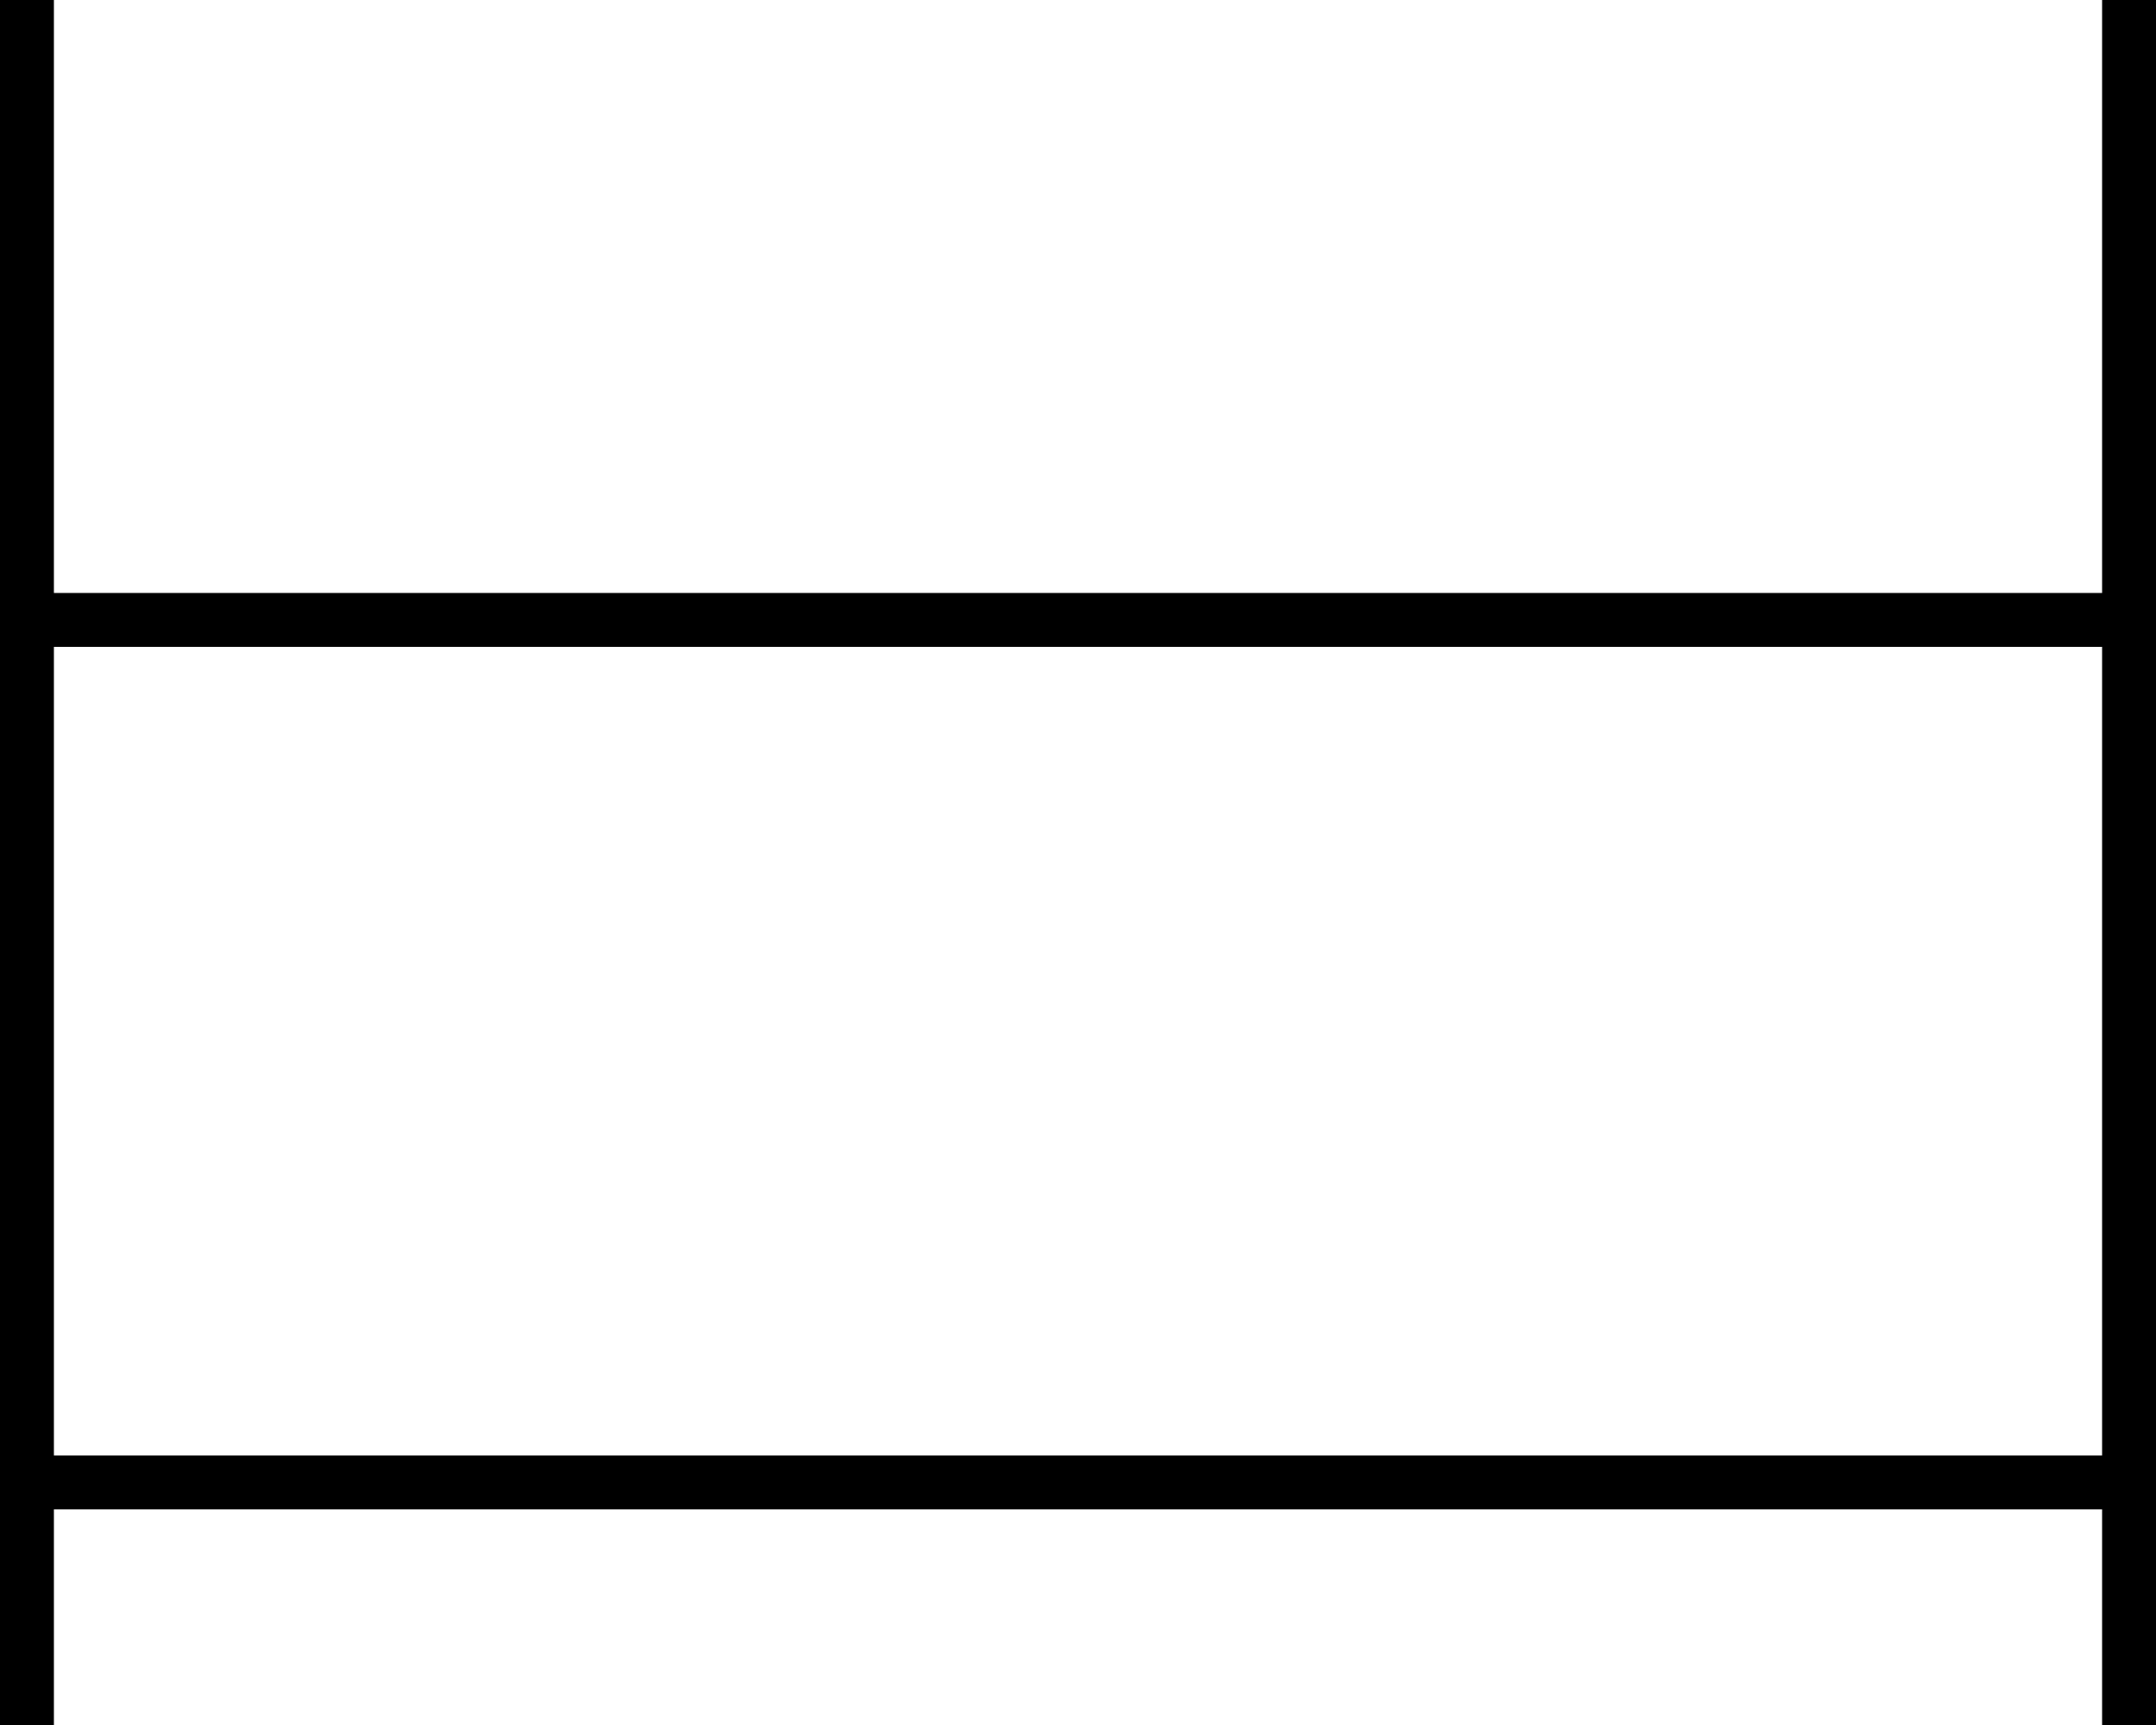
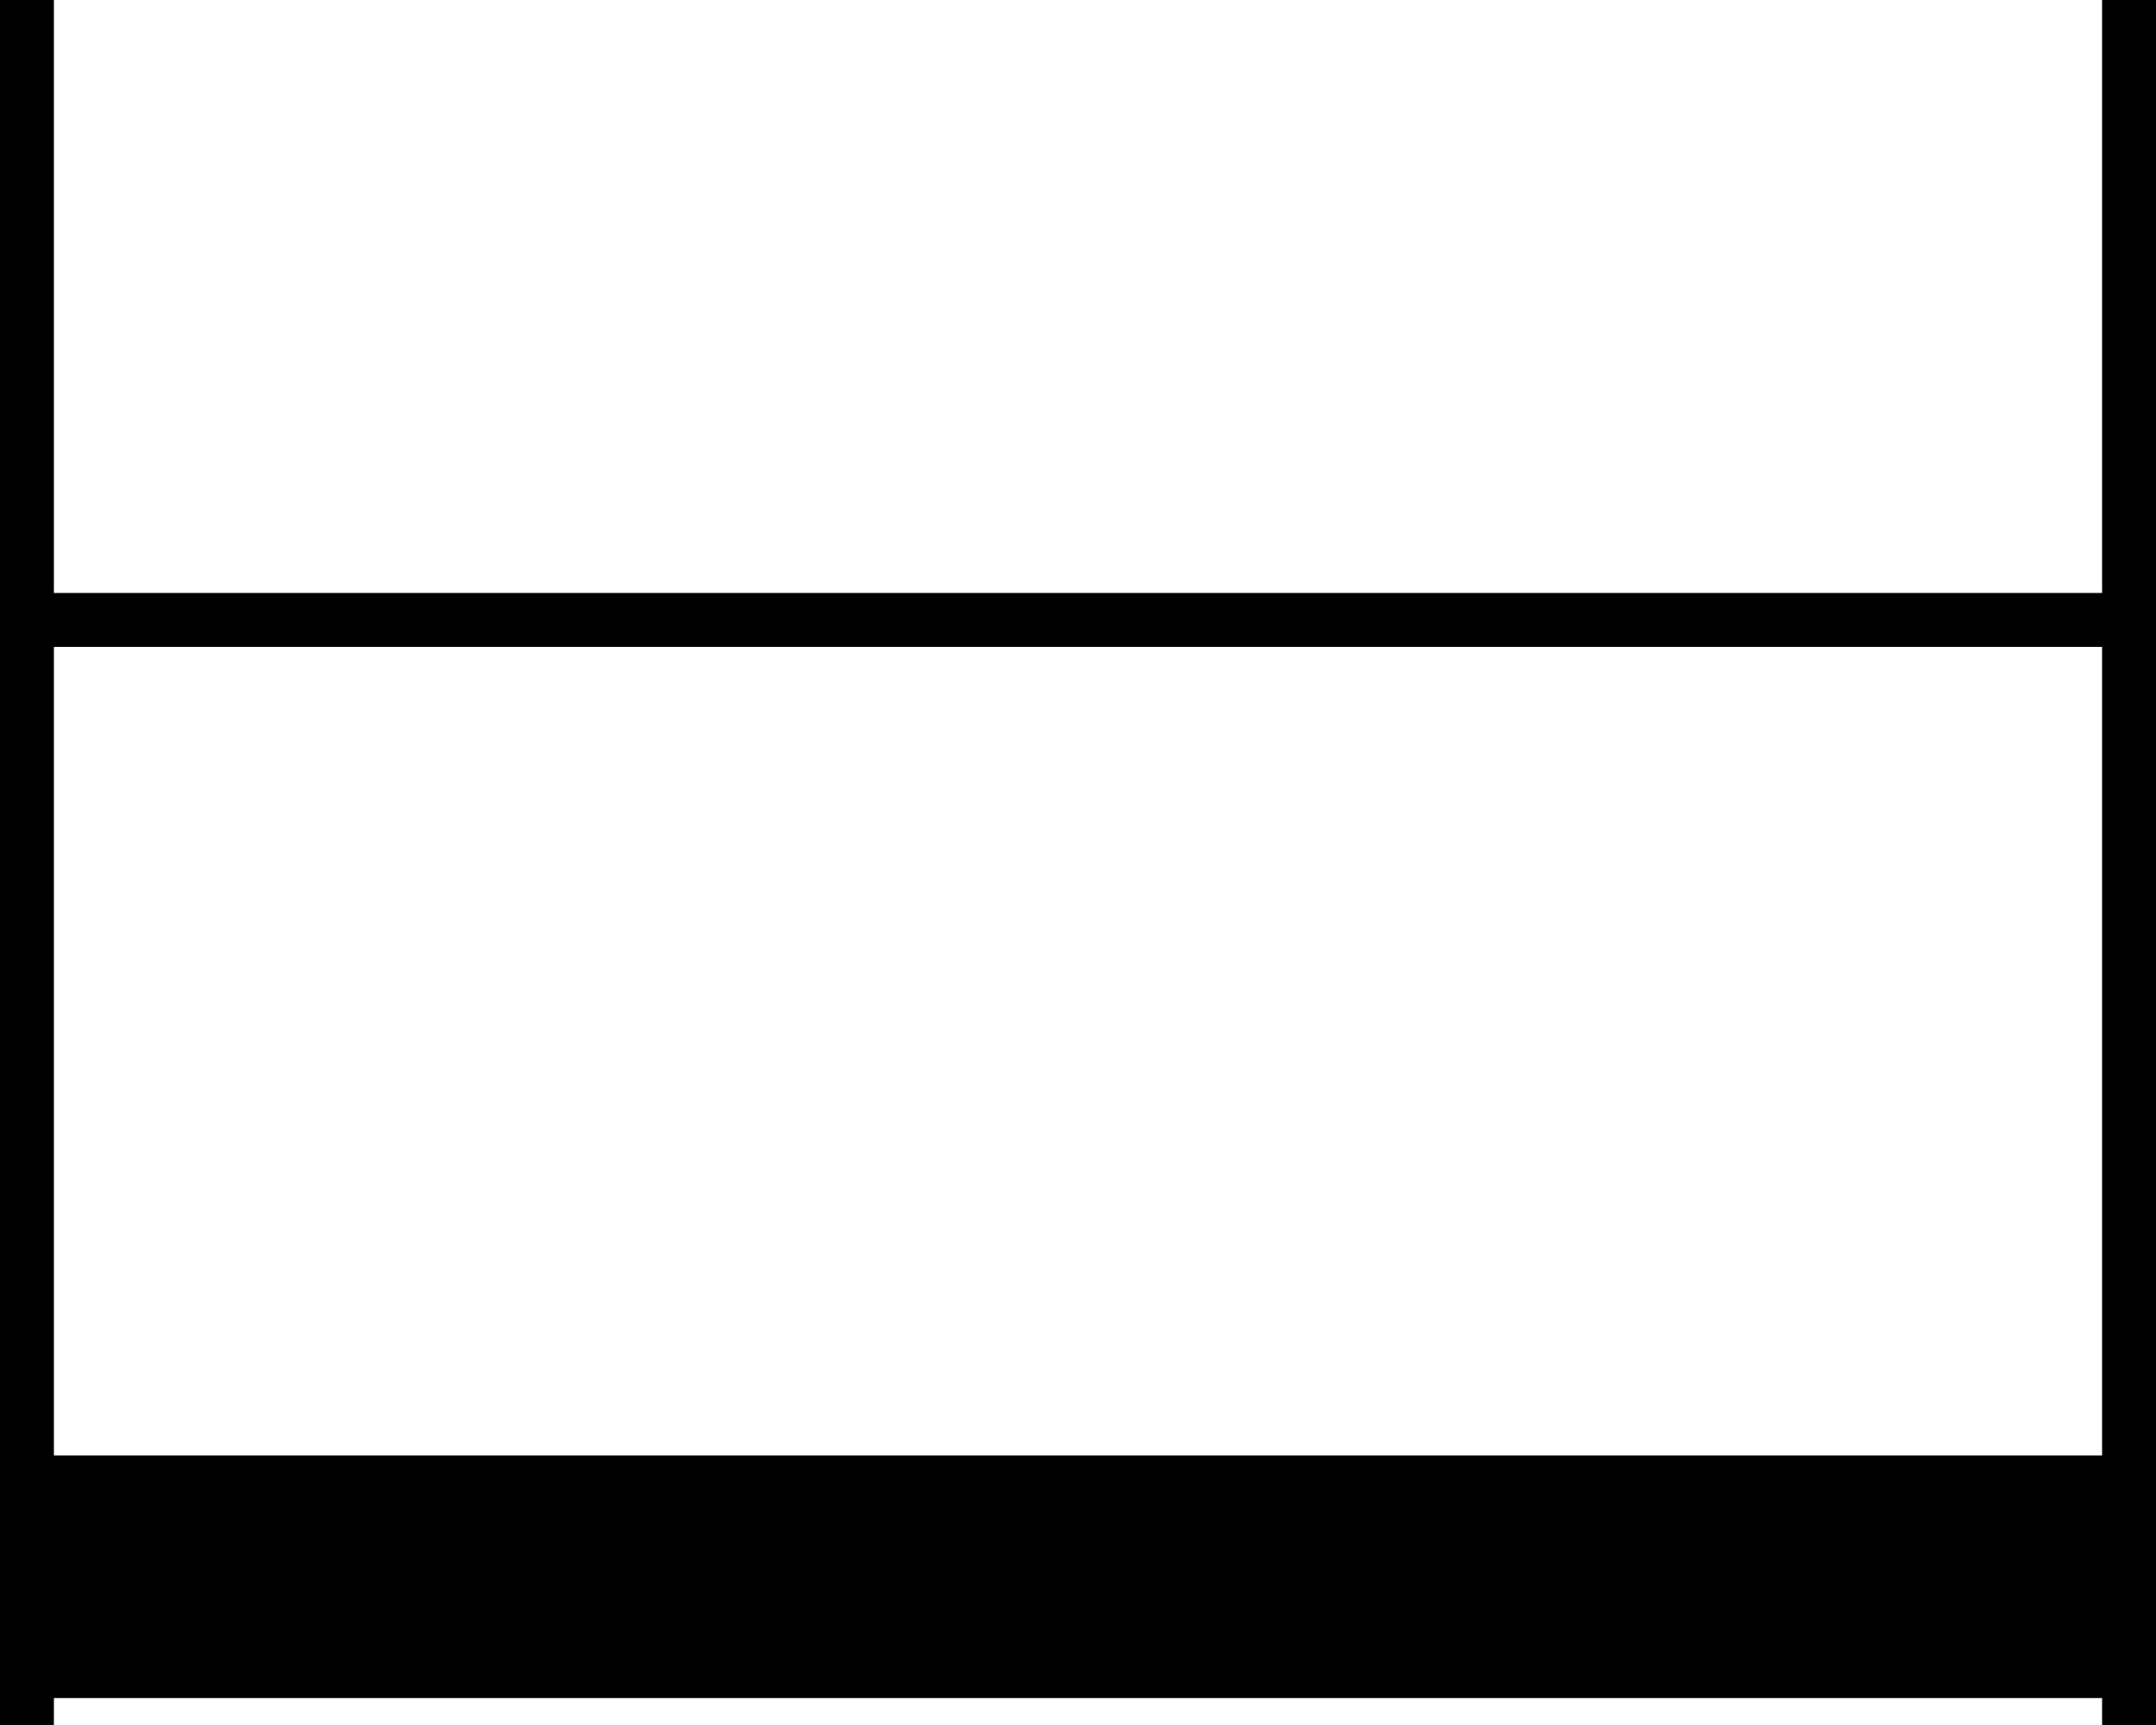
<svg xmlns="http://www.w3.org/2000/svg" viewBox="0 0 640 512">
-   <path d="M16 8V0H0V8 176v8 8V432v8 8 56 8H16v-8V448H624v56 8h16v-8V448v-8-8V192v-8-8V8 0H624V8 176H16V8zm0 184H624V432H16V192z" />
+   <path d="M16 8V0H0V8 176v8 8V432v8 8 56 8H16v-8H624v56 8h16v-8V448v-8-8V192v-8-8V8 0H624V8 176H16V8zm0 184H624V432H16V192z" />
</svg>